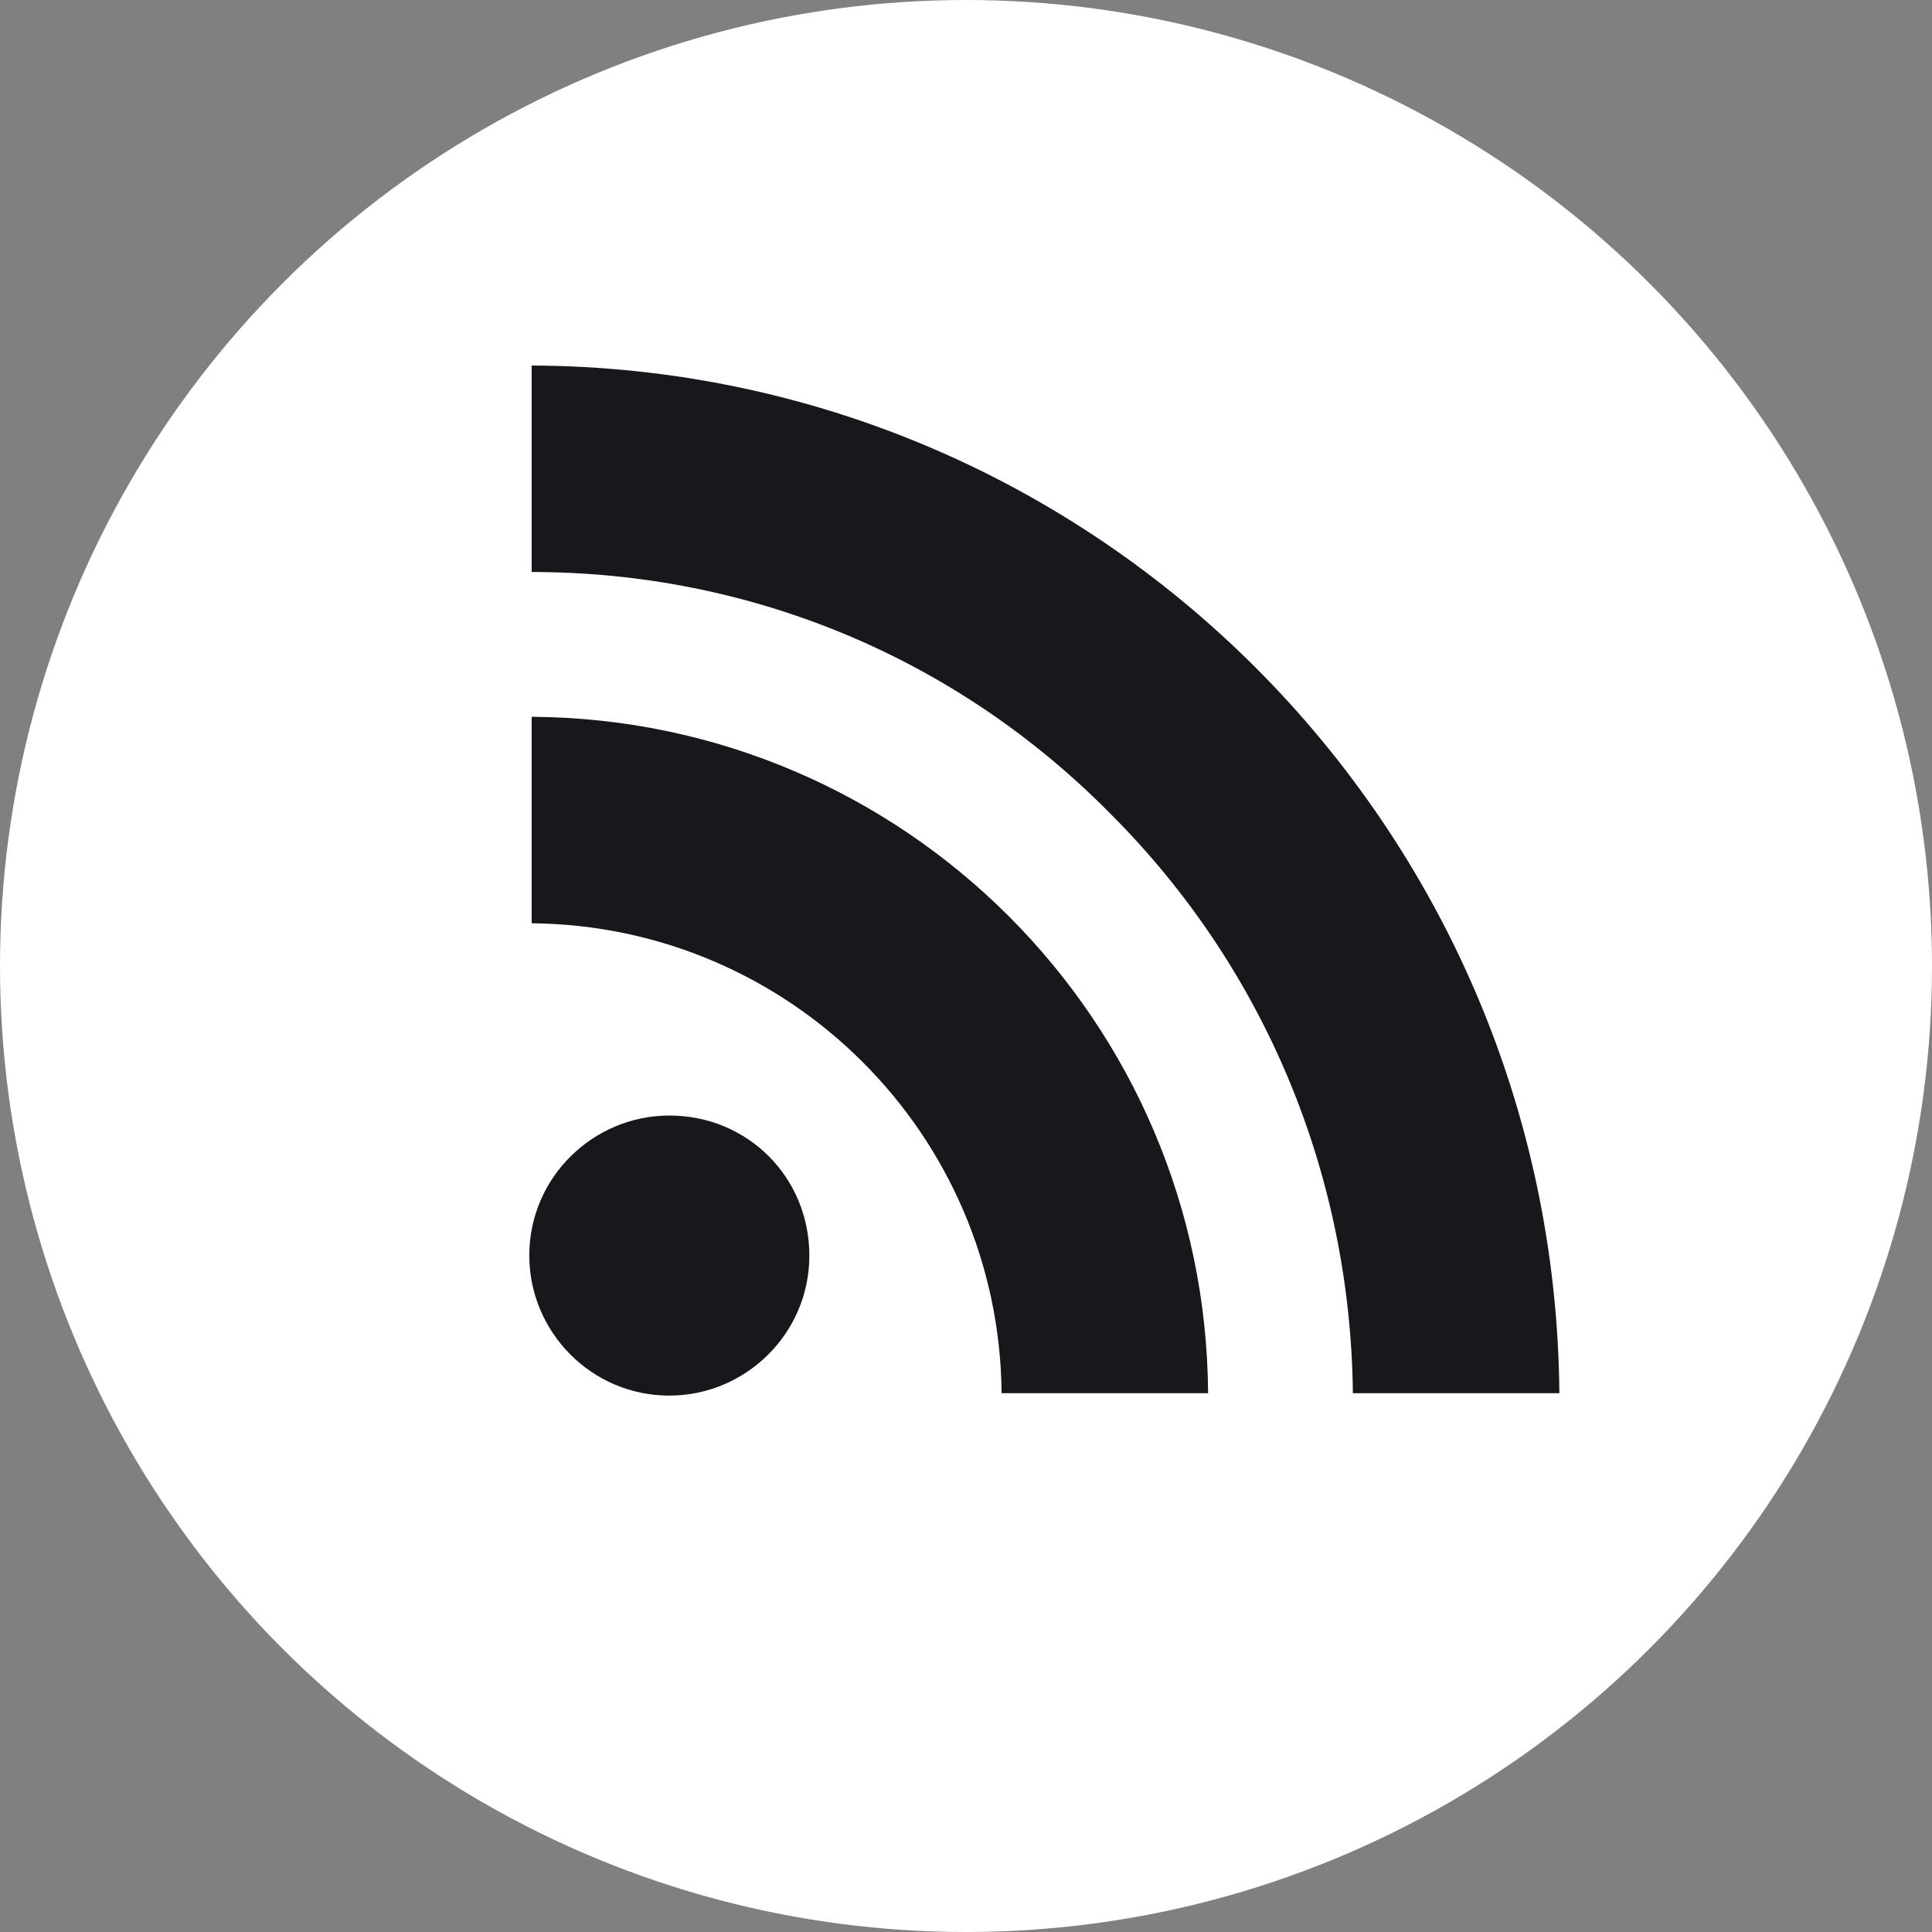
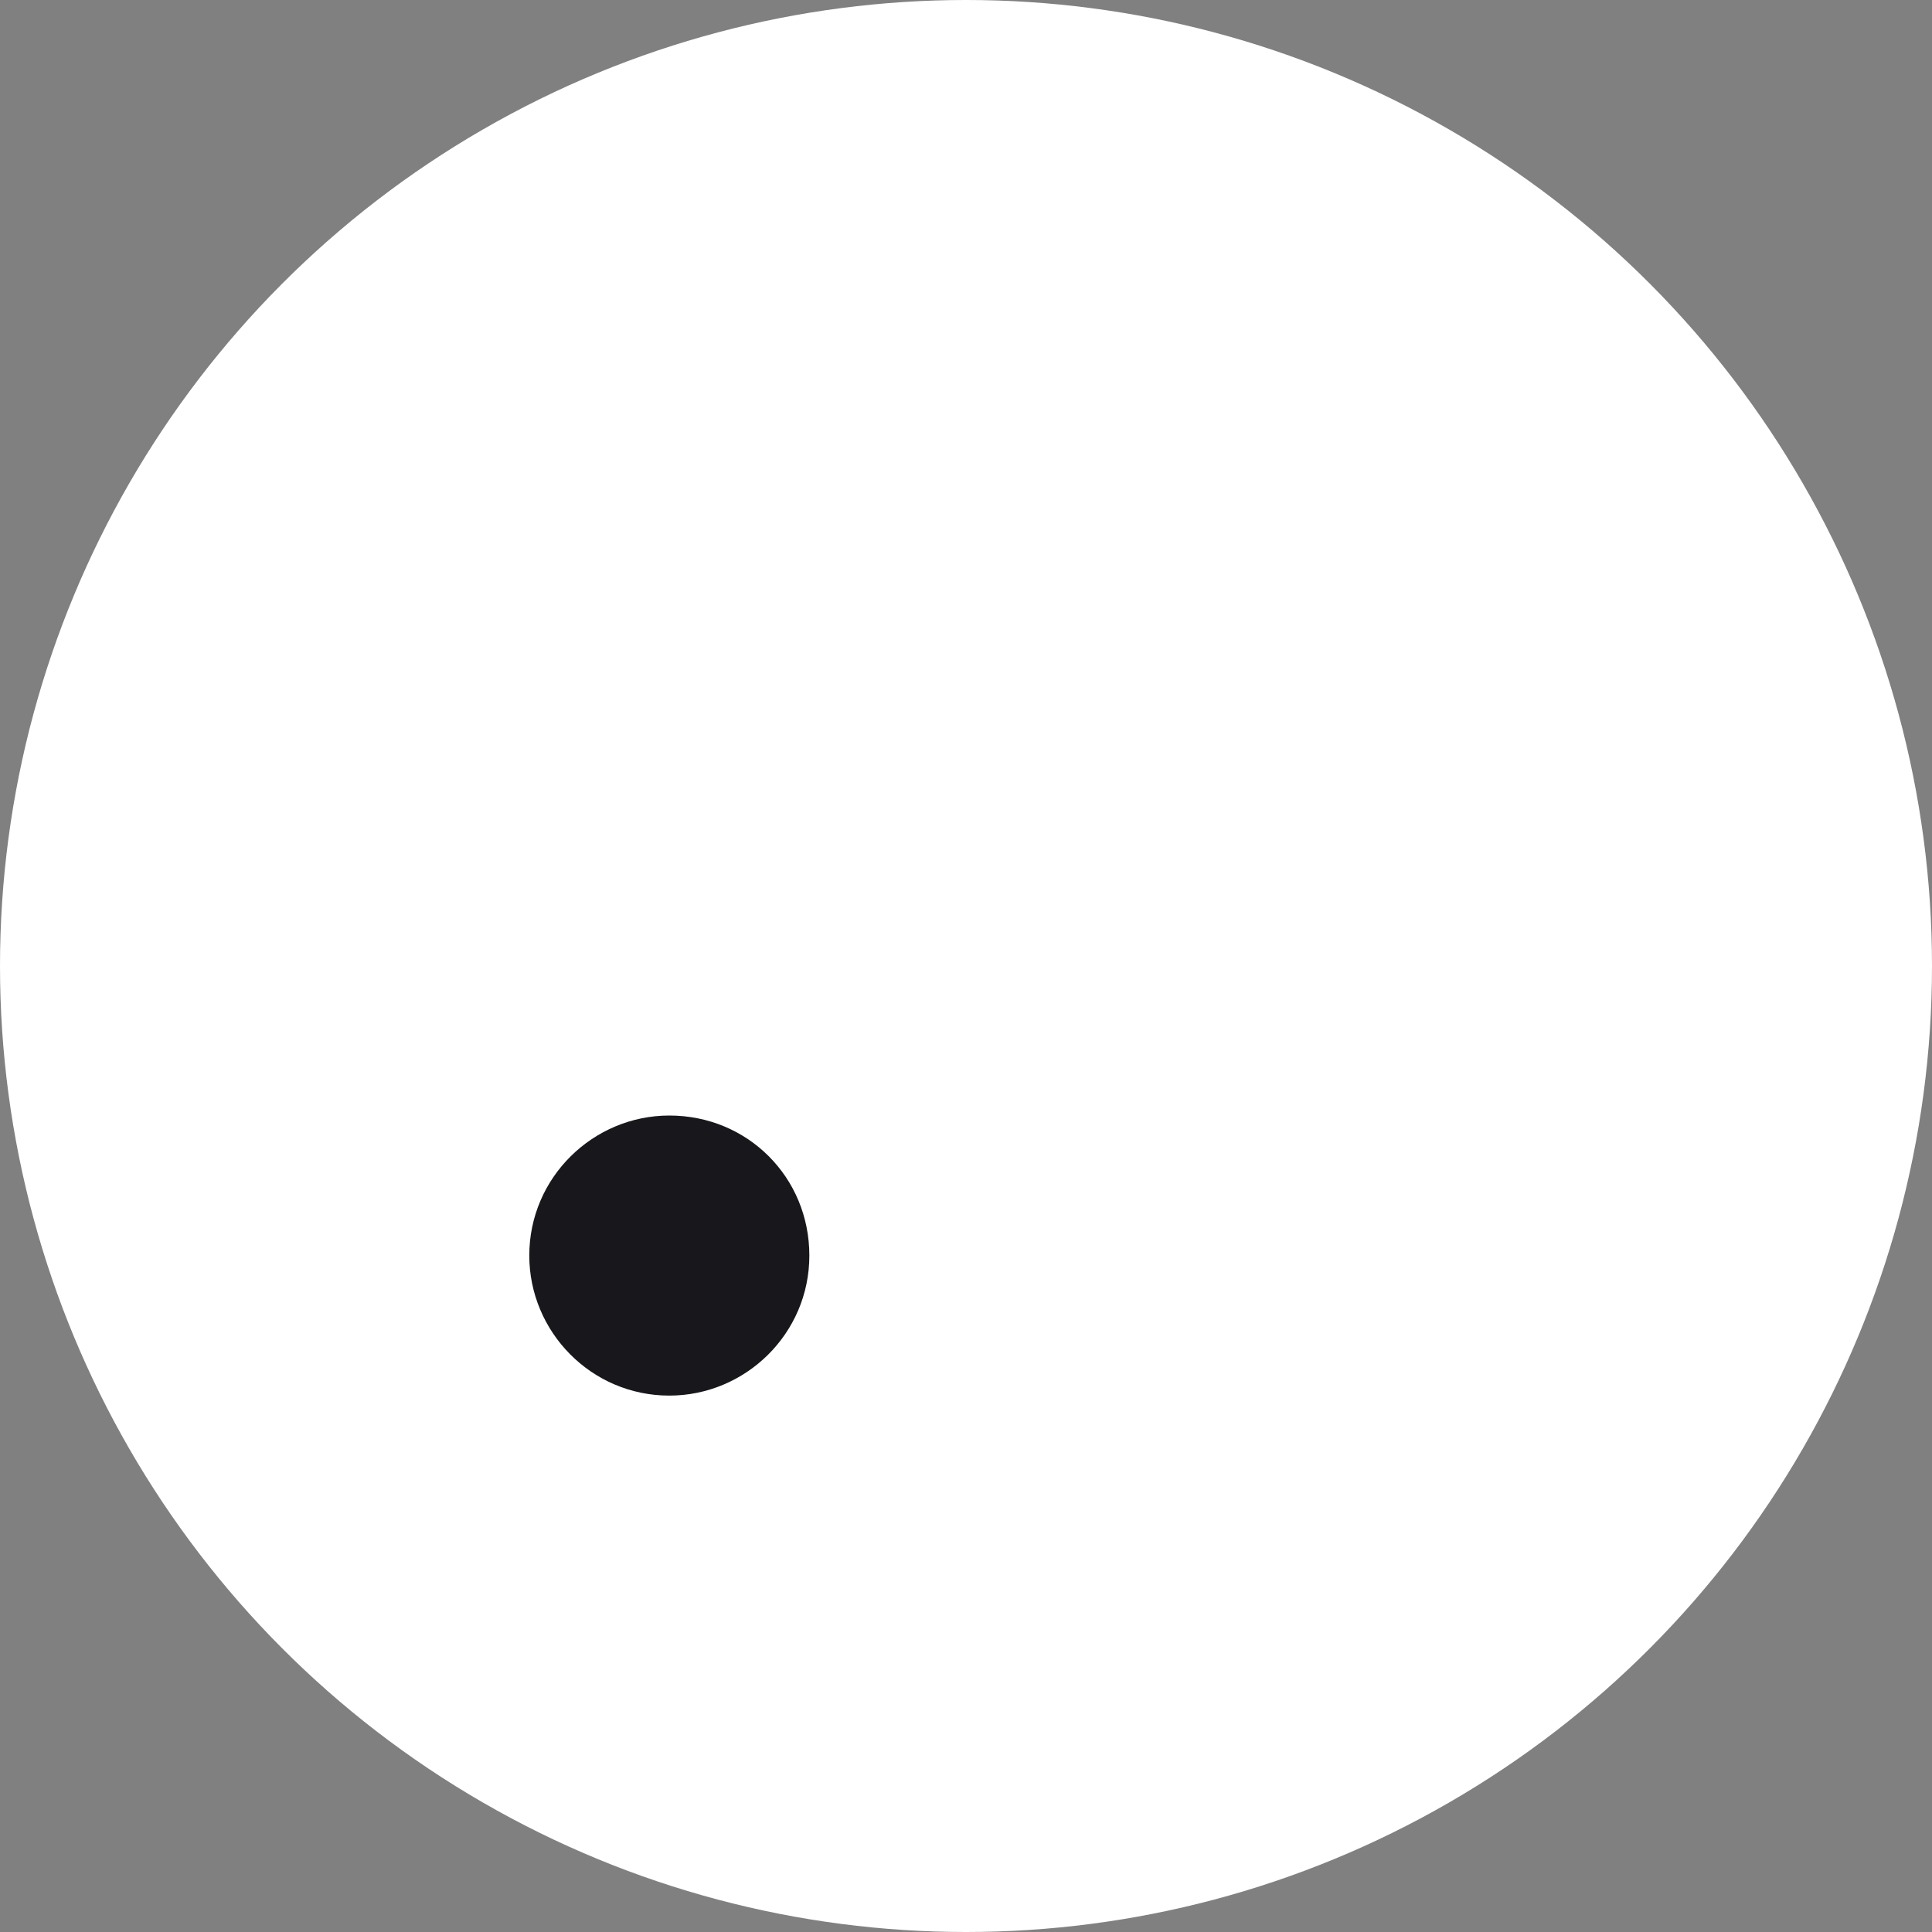
<svg xmlns="http://www.w3.org/2000/svg" xmlns:ns1="http://sodipodi.sourceforge.net/DTD/sodipodi-0.dtd" xmlns:ns2="http://www.inkscape.org/namespaces/inkscape" version="1.1" id="Objects" x="0px" y="0px" viewBox="0 0 81.4 81.4" xml:space="preserve" ns1:docname="RSS-logo.svg" width="81.4" height="81.4" ns2:version="0.92.2 (5c3e80d, 2017-08-06)">
  <rect x="0" y="0" width="81.4" height="81.4" fill="#808080" stroke="none" />
  <defs id="defs3852" />
  <ns1:namedview pagecolor="#ffffff" bordercolor="#666666" borderopacity="1" objecttolerance="10" gridtolerance="10" guidetolerance="10" ns2:pageopacity="0" ns2:pageshadow="2" ns2:window-width="1920" ns2:window-height="1017" id="namedview3850" showgrid="false" fit-margin-top="0" fit-margin-left="0" fit-margin-right="0" fit-margin-bottom="0" ns2:zoom="1.06" ns2:cx="-8.0962639" ns2:cy="15.086792" ns2:window-x="-8" ns2:window-y="-8" ns2:window-maximized="1" ns2:current-layer="Objects" />
  <style type="text/css" id="style3837">
	.st0{fill:#FFFFFF;}
	.st1{fill:#18171B;}
</style>
  <circle class="st0" cx="40.7" cy="40.7" r="40.7" id="circle3839" style="fill:#ffffff" />
  <g id="g3847" transform="translate(-564.7,118.2)">
-     <path class="st1" d="m 587.1,-102.8 v 8.7 c 9.2,0 17.9,3.6 24.4,10.2 6.5,6.5 10.1,15.2 10.2,24.4 h 8.7 c -0.2,-23.9 -19.5,-43.2 -43.3,-43.3 z" id="path3841" ns2:connector-curvature="0" style="fill:#18171b" />
    <path class="st1" d="m 592.9,-71.2 c -3.2,0 -5.9,2.6 -5.9,5.9 0,3.2 2.6,5.9 5.9,5.9 3.2,0 5.9,-2.6 5.9,-5.9 0,-3.3 -2.6,-5.9 -5.9,-5.9 z" id="path3843" ns2:connector-curvature="0" style="fill:#18171b" />
-     <path class="st1" d="m 587.1,-88 v 8.7 c 10.9,0.1 19.7,8.9 19.8,19.8 h 8.7 C 615.5,-75.2 602.8,-87.9 587.1,-88 Z" id="path3845" ns2:connector-curvature="0" style="fill:#18171b" />
  </g>
</svg>